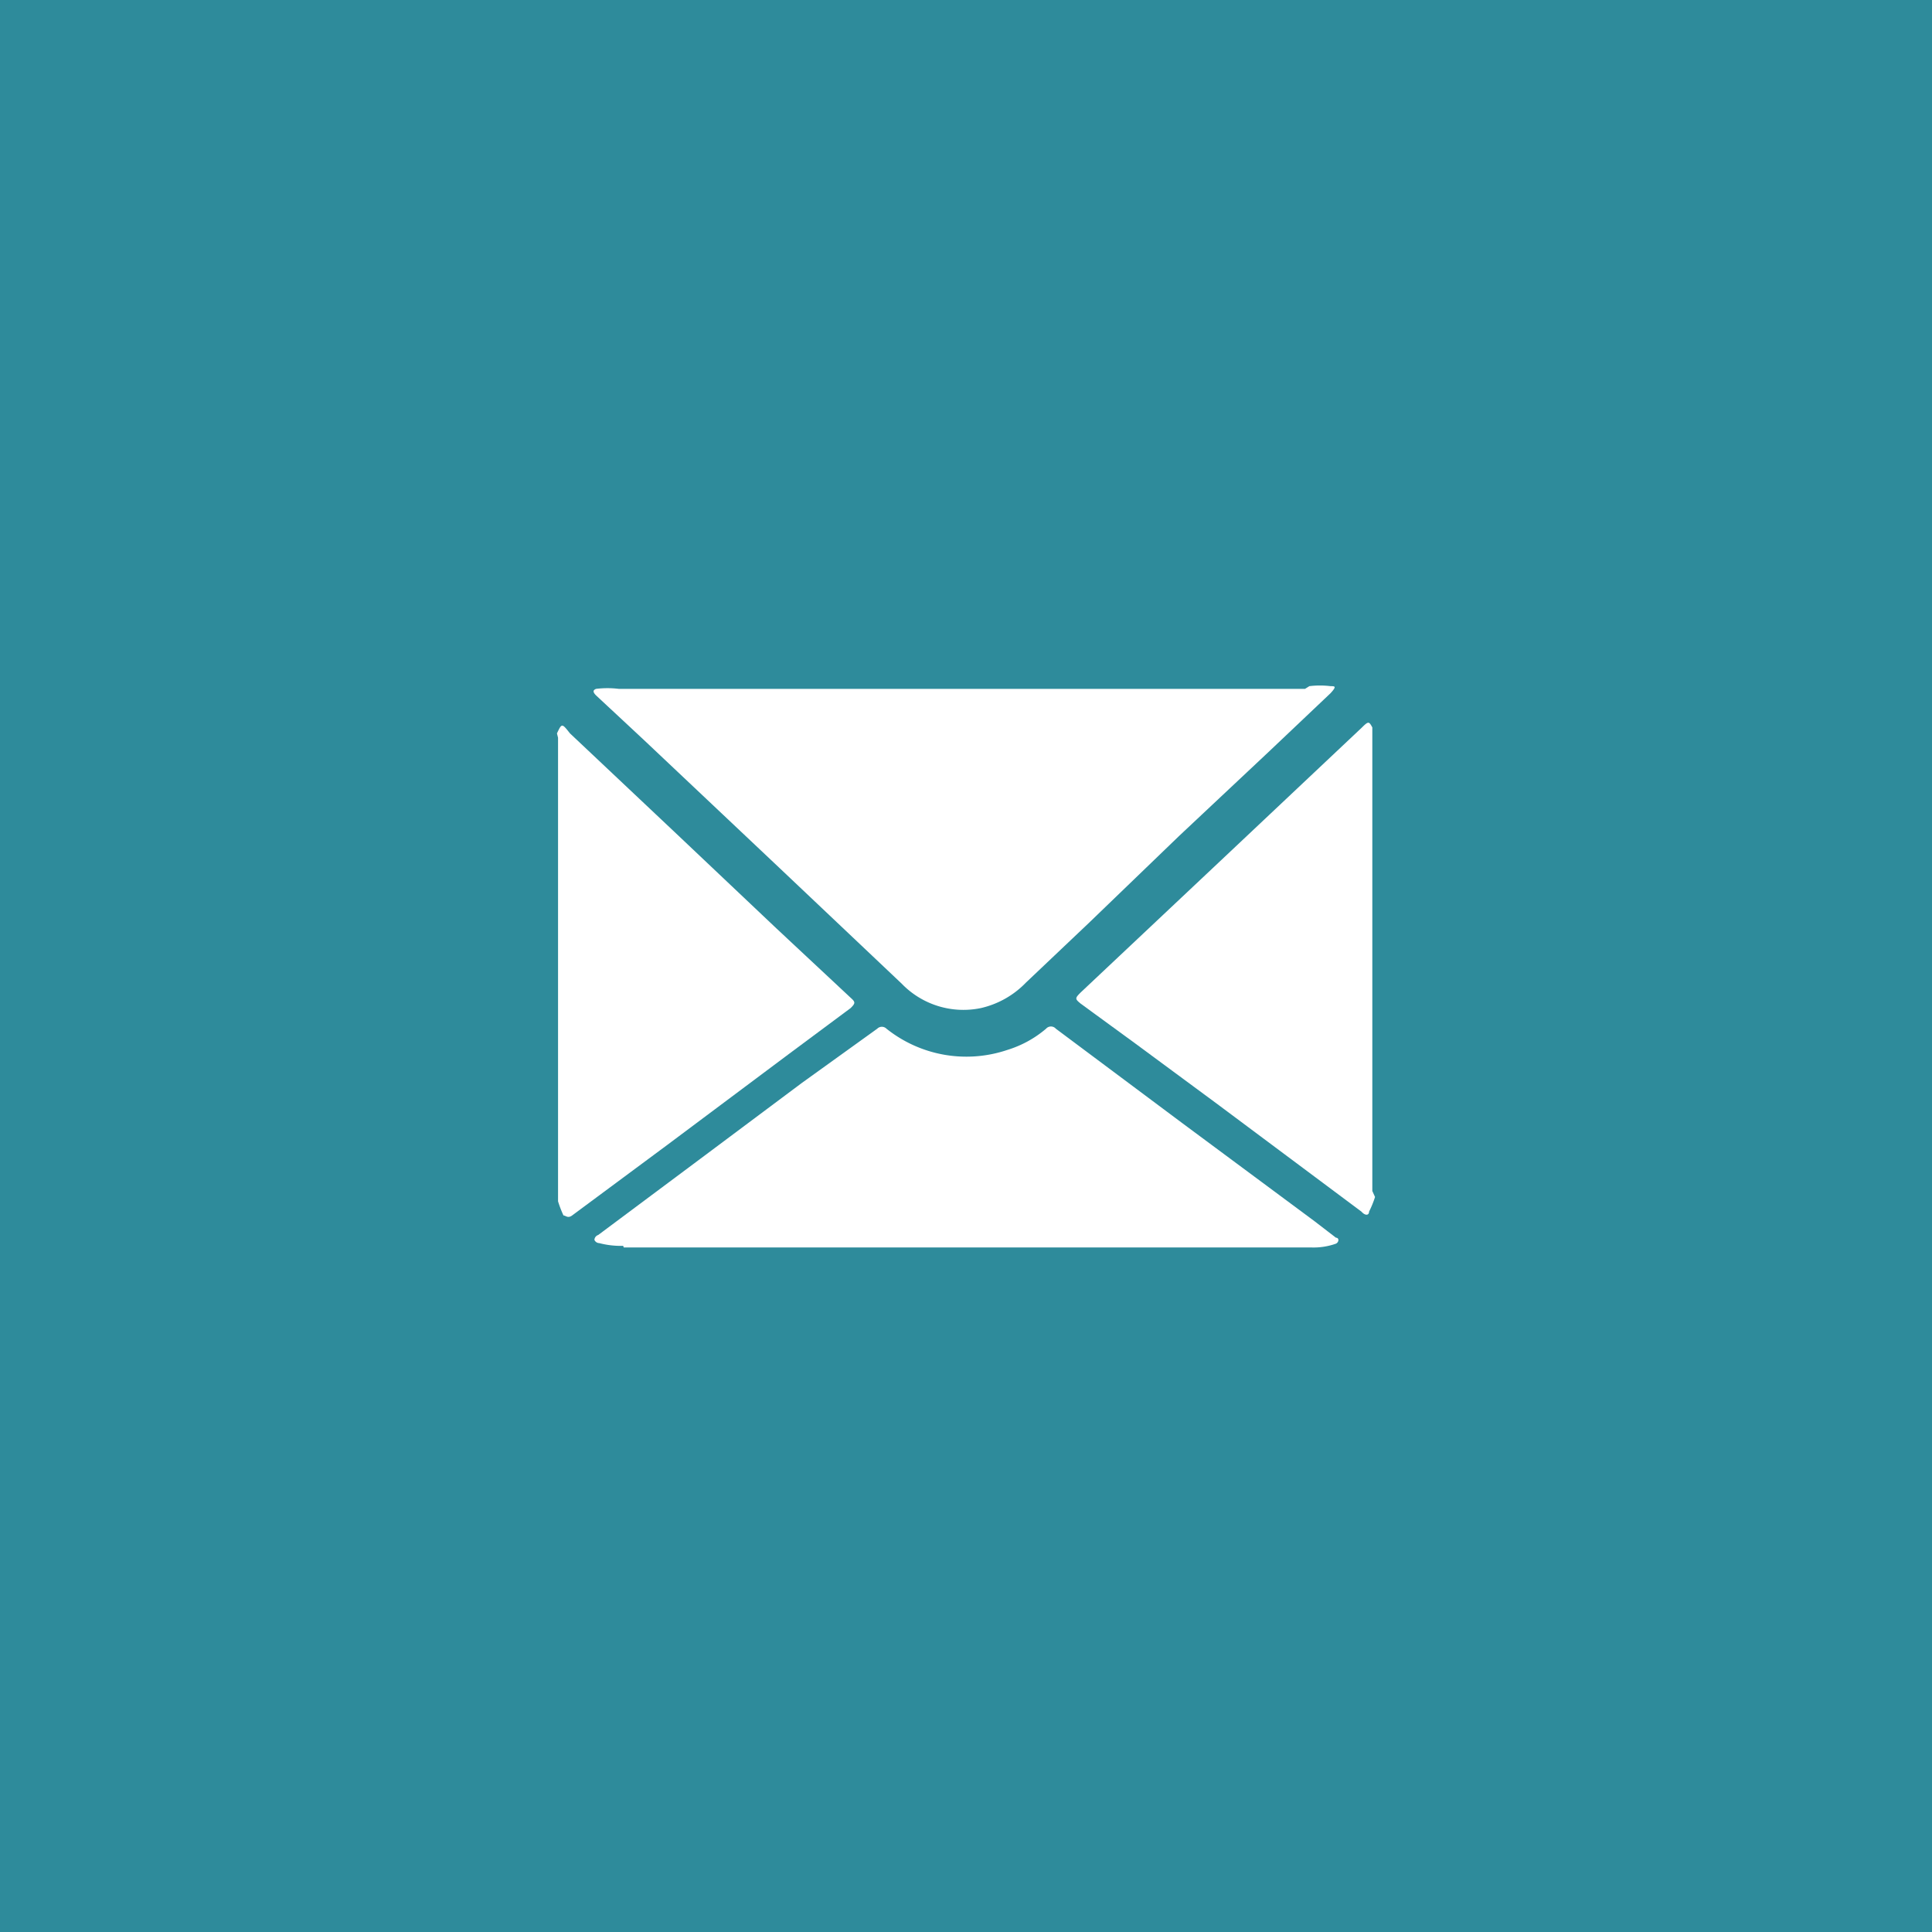
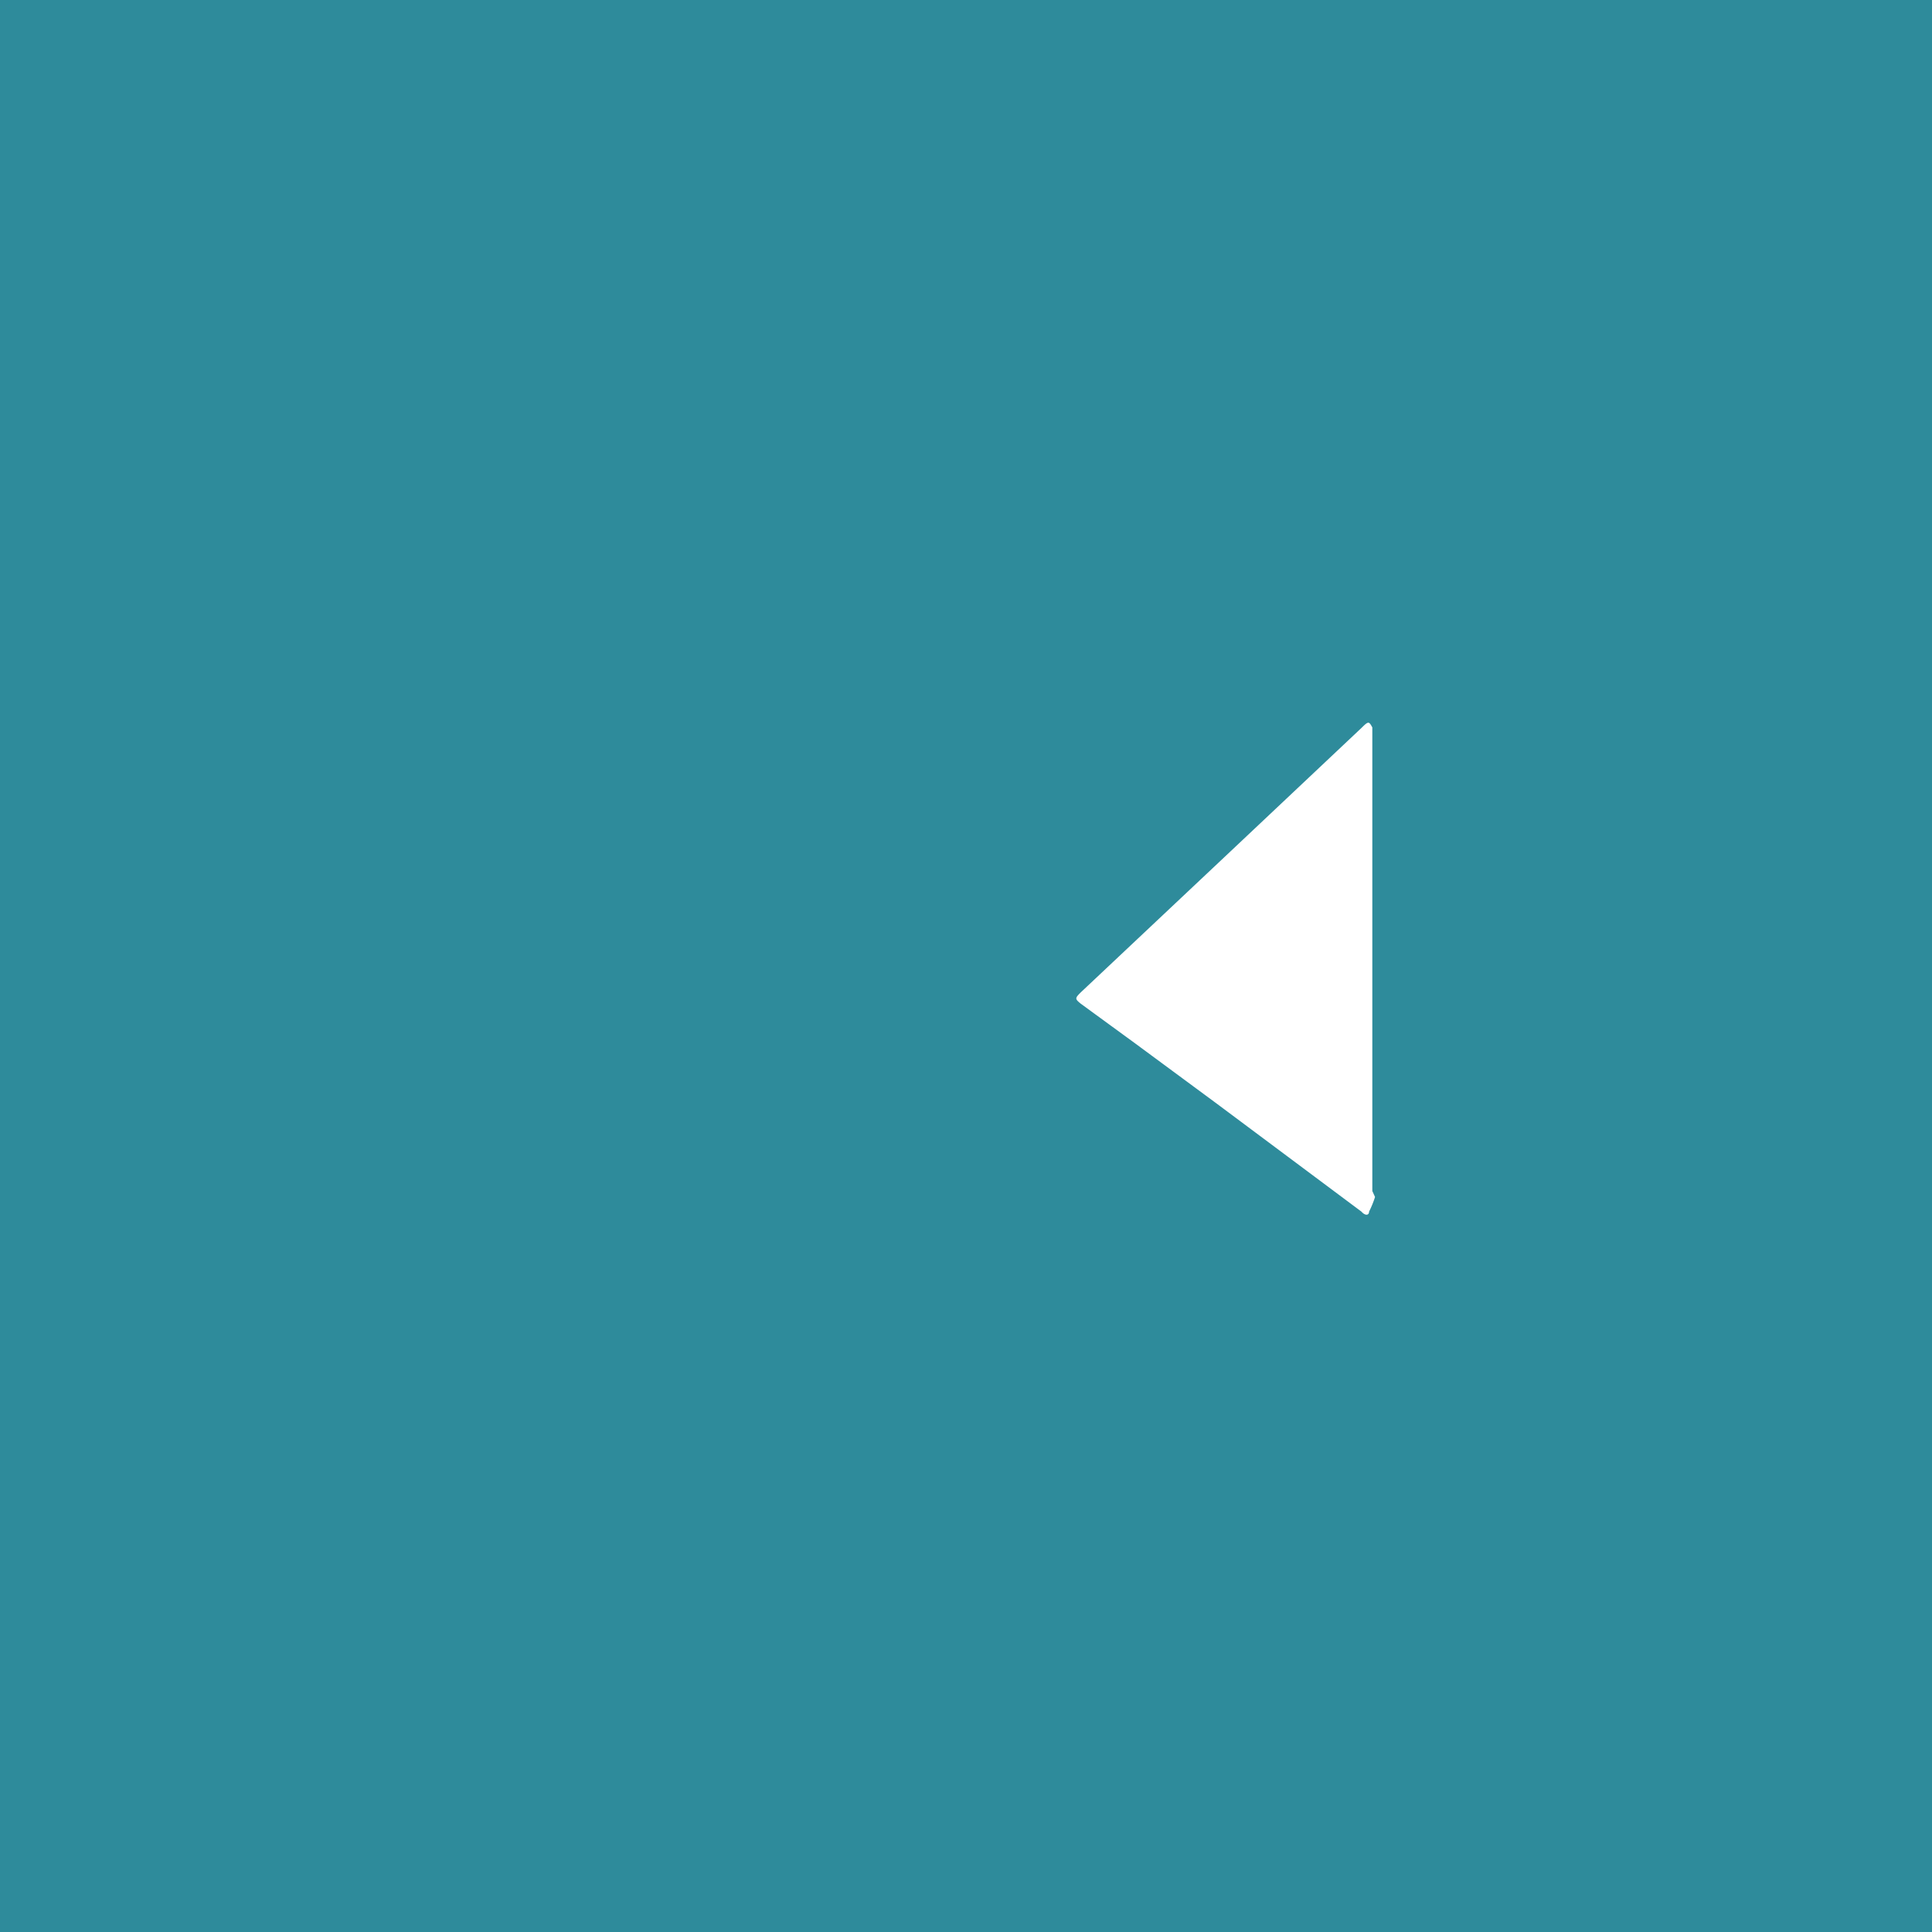
<svg xmlns="http://www.w3.org/2000/svg" id="Capa_1" data-name="Capa 1" viewBox="0 0 35.59 35.59">
  <defs>
    <style>.cls-1{fill:#2e8b9b;}.cls-2{fill:#fff;}</style>
  </defs>
  <title>mail-in</title>
  <rect class="cls-1" width="35.59" height="35.59" />
  <g id="NYsQiG">
-     <path class="cls-2" d="M2300.2,644.31c0.09-.19.09-0.19,0.24,0l1.93,1.82,1.87,1.77,1.37,1.28c0.09,0.08.09,0.1,0,.19l-1.13.84-2.26,1.69-1.74,1.29c-0.08.06-.12,0-0.16,0a2,2,0,0,1-.1-0.26v-8.54Z" transform="translate(-2289.94 -630.8)" />
    <path class="cls-2" d="M2315.27,652.85a1.82,1.82,0,0,1-.11.27c0,0.07-.07.08-0.14,0l-2.68-2-1.49-1.1-1-.73c-0.11-.09-0.11-0.1,0-0.21l2.74-2.58,2.44-2.3c0.12-.12.13-0.11,0.19,0l0,0v8.54Z" transform="translate(-2289.94 -630.8)" />
-     <path class="cls-2" d="M2314.06,643.44a1.57,1.57,0,0,1,.39,0c0.08,0,.12,0,0,0.13l-1.15,1.09-1.64,1.54L2310,647.8l-1.16,1.1a1.67,1.67,0,0,1-.83.47,1.58,1.58,0,0,1-1.46-.45l-2.25-2.13-2.5-2.36-0.88-.82c-0.07-.07-0.05-0.1,0-0.12a1.7,1.7,0,0,1,.42,0h12.64Z" transform="translate(-2289.94 -630.8)" />
-     <path class="cls-2" d="M2301.42,653.75a1.56,1.56,0,0,1-.44-0.05,0.1,0.1,0,0,1-.09-0.06,0.1,0.1,0,0,1,.07-0.09l1.85-1.38,1.9-1.42,1.39-1a0.12,0.12,0,0,1,.17,0,2.36,2.36,0,0,0,2.23.39,2,2,0,0,0,.71-0.39,0.12,0.12,0,0,1,.18,0l2.33,1.74,2.44,1.81,0.39,0.3c0.06,0,.06.08,0,0.11a1.23,1.23,0,0,1-.45.07h-12.67Z" transform="translate(-2289.94 -630.8)" />
  </g>
</svg>